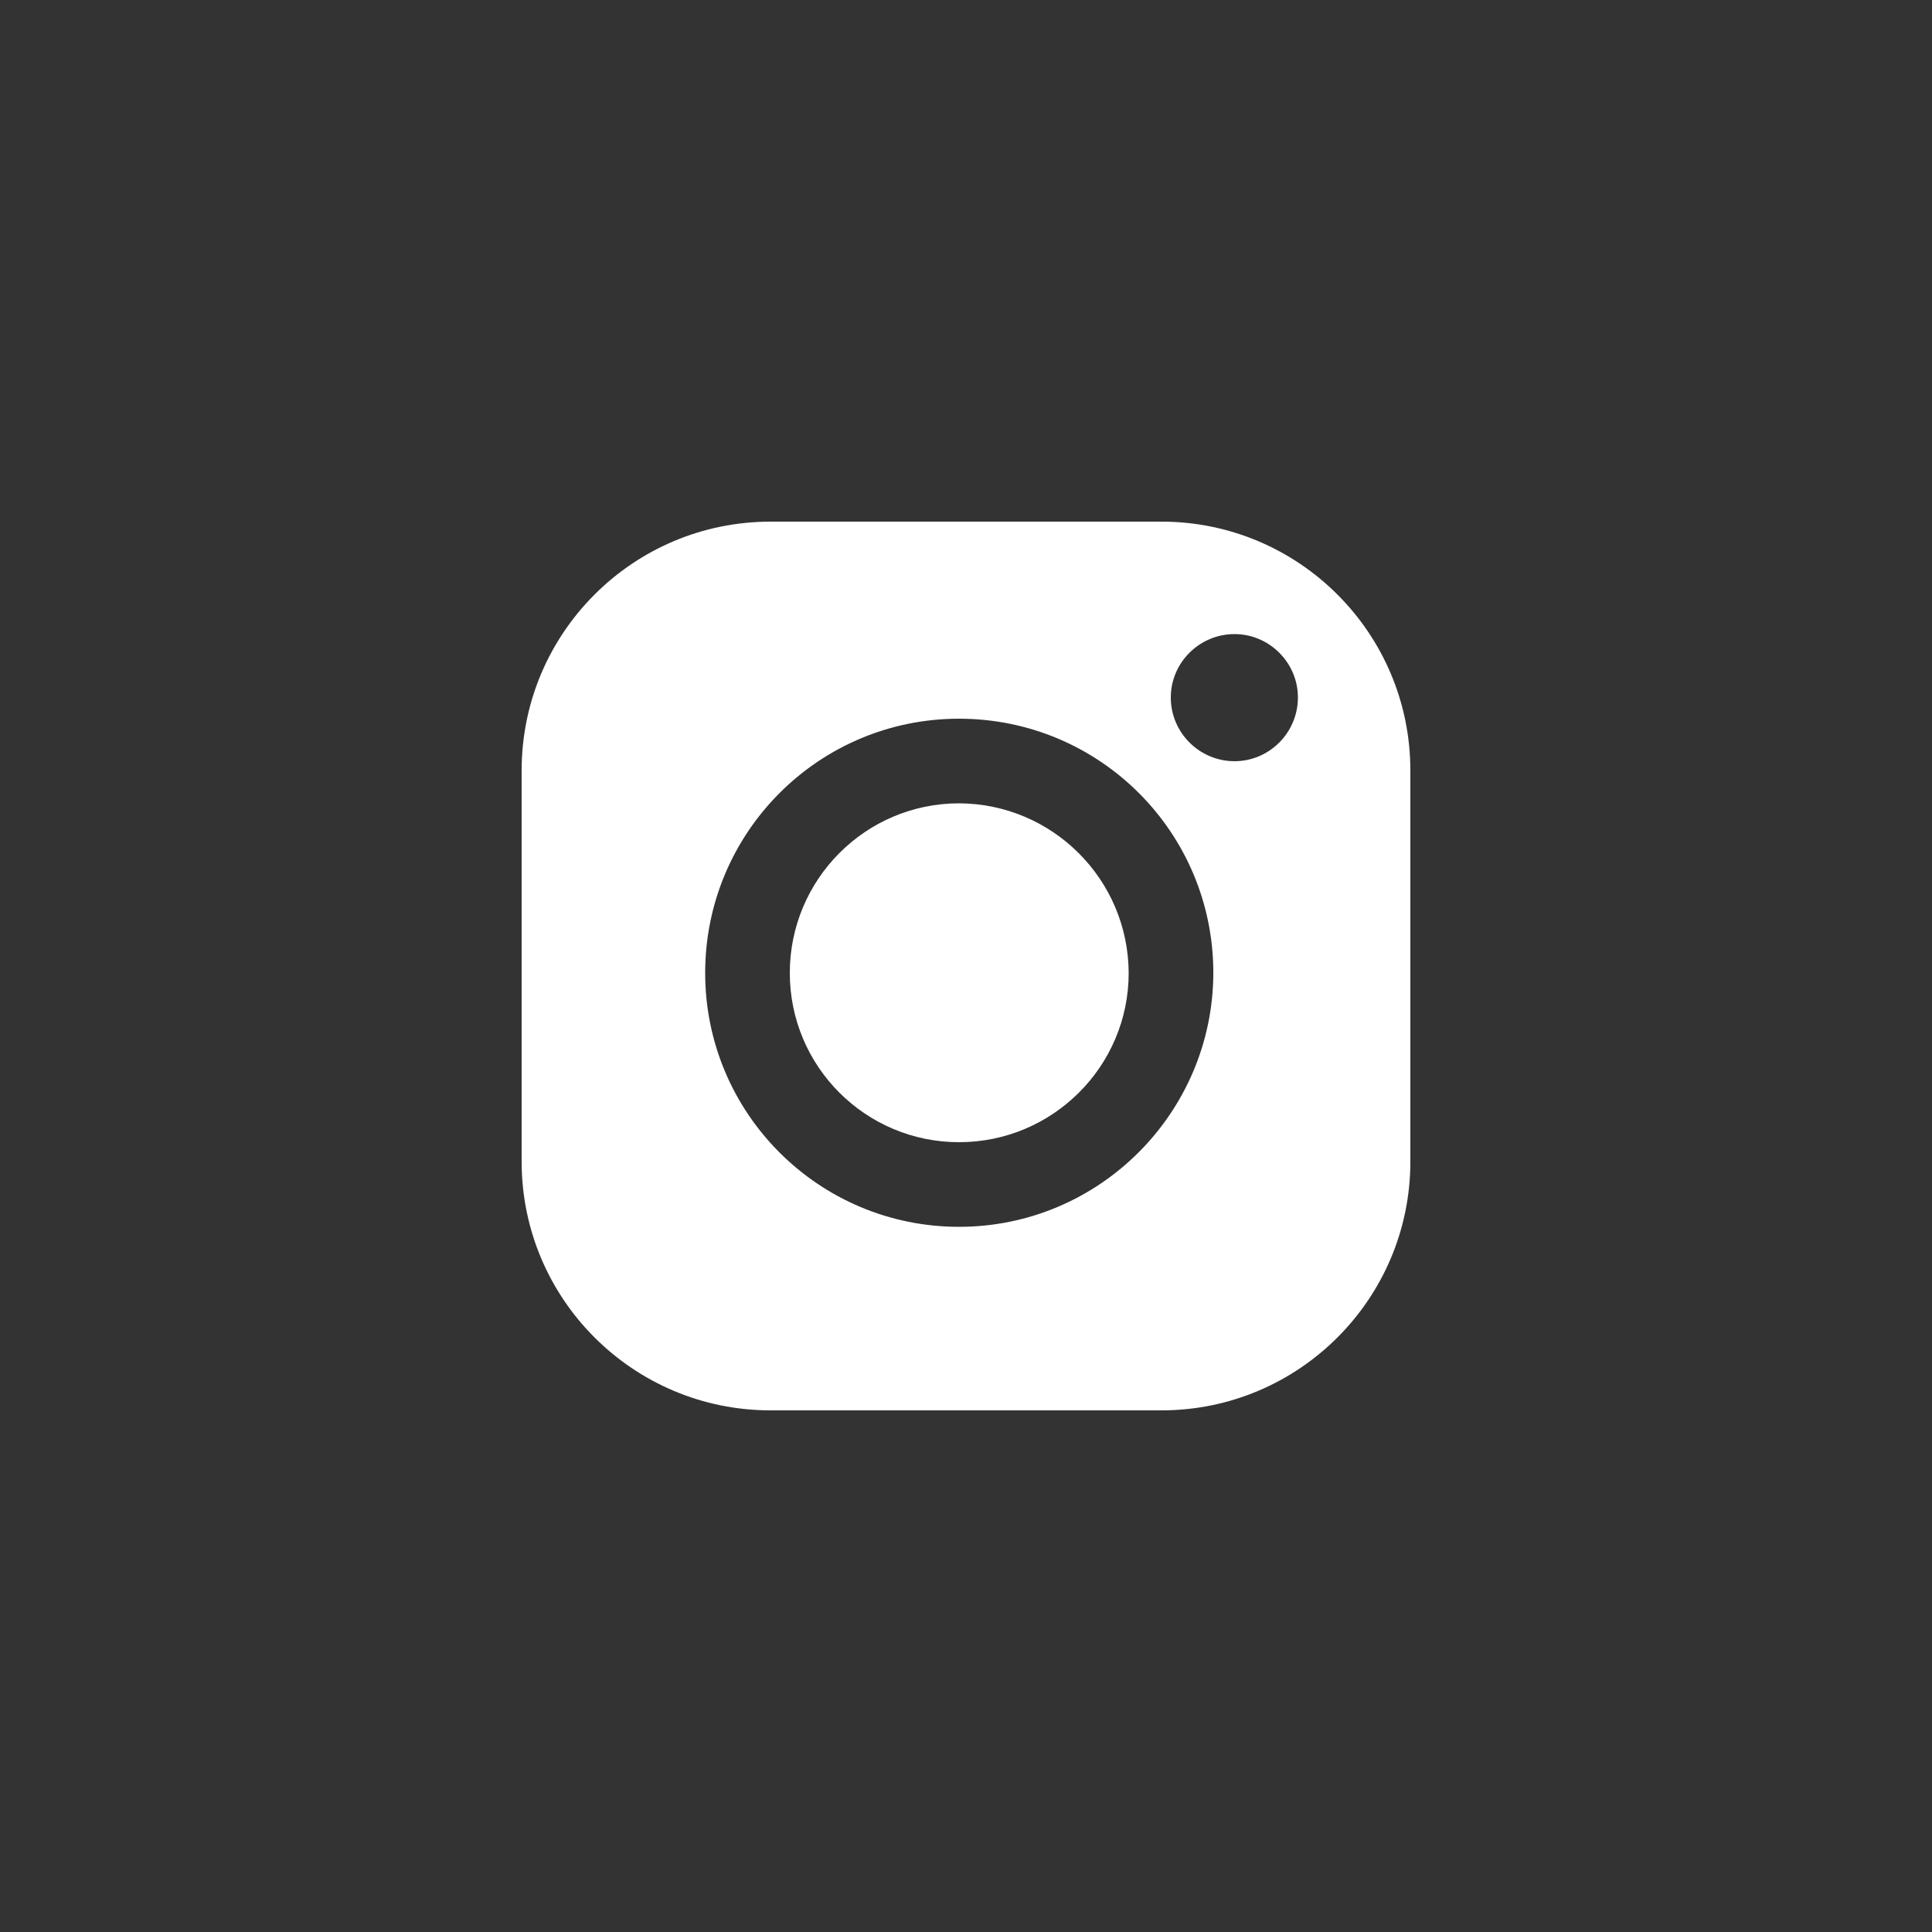
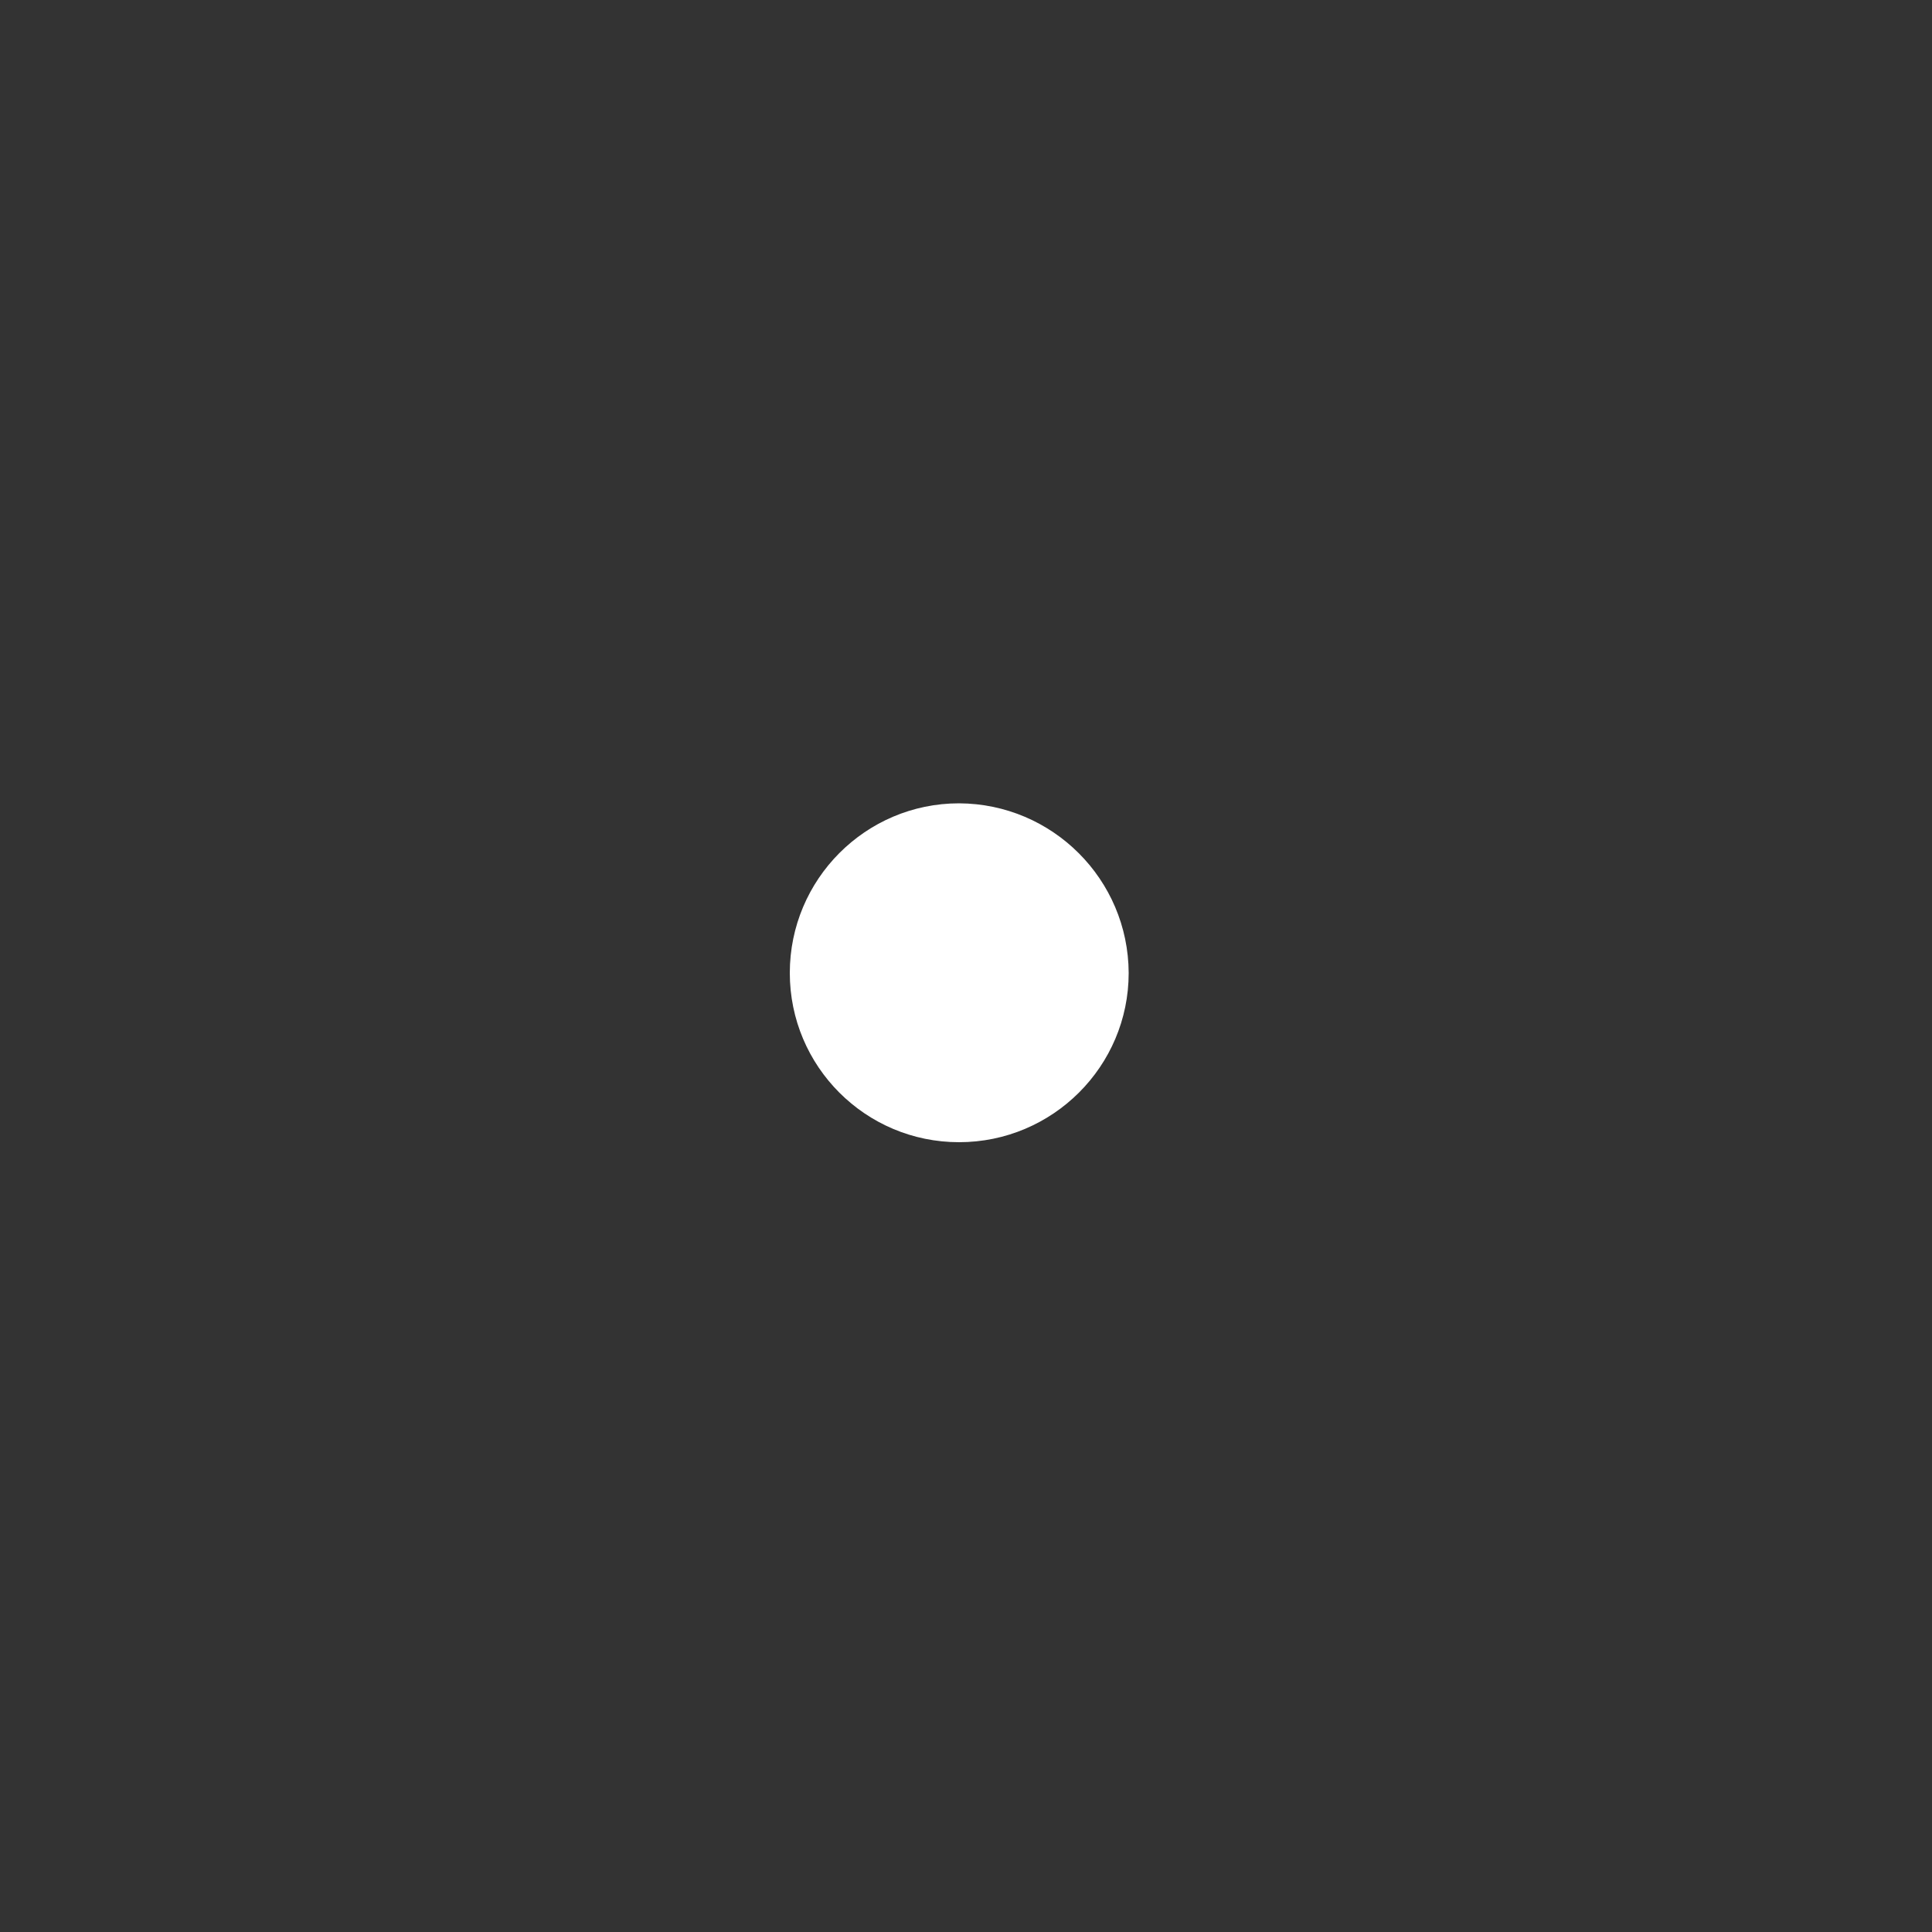
<svg xmlns="http://www.w3.org/2000/svg" version="1.1" id="圖層_1" x="0px" y="0px" width="50px" height="50px" viewBox="0 0 50 50" style="enable-background:new 0 0 50 50;" xml:space="preserve">
  <rect x="0" y="0" width="50" height="50" fill="#333333" stroke="none" />
  <g style="display:none;">
-     <path style="display:inline;fill:#FFFFFF;" d="M36.488,18.51c-1.5,0-2.881-0.49-3.99-1.32c-1.27-0.95-2.18-2.35-2.51-3.96   c-0.08-0.4-0.12-0.81-0.12-1.23h-4.28v11.6v6.35c0,1.7-1.119,3.14-2.66,3.649c-0.449,0.15-0.93,0.221-1.439,0.19   c-0.641-0.04-1.24-0.229-1.77-0.54c-1.111-0.66-1.871-1.859-1.891-3.24c-0.03-2.15,1.72-3.9,3.88-3.9c0.431,0,0.84,0.07,1.22,0.201   v-3.17V22c-0.4-0.06-0.82-0.09-1.229-0.09c-2.37,0-4.58,0.97-6.16,2.73c-1.2,1.33-1.91,3.03-2.021,4.81   c-0.149,2.329,0.711,4.55,2.381,6.19c0.25,0.239,0.5,0.469,0.77,0.67c1.43,1.1,3.18,1.689,5.03,1.689   c0.409,0,0.829-0.029,1.229-0.09c1.721-0.25,3.31-1.04,4.56-2.27c1.539-1.511,2.4-3.521,2.4-5.65l-0.021-9.49   c0.739,0.56,1.54,1.03,2.399,1.39c1.34,0.56,2.771,0.85,4.23,0.85v-3.09v-1.14H36.488z" />
-   </g>
+     </g>
  <g style="display:none;">
-     <path style="display:inline;fill-rule:evenodd;clip-rule:evenodd;fill:#FFFFFF;" d="M22.66,29.71v-9.42L29.68,25L22.66,29.71z    M37.609,18.27c-0.149-1.229-1.31-2.42-2.52-2.58c-7.39-0.92-12.79-0.92-20.18,0c-1.21,0.16-2.37,1.351-2.52,2.58   c-0.521,4.53-0.521,8.931,0,13.461c0.149,1.229,1.31,2.42,2.52,2.58c7.39,0.92,12.79,0.92,20.18,0c1.21-0.16,2.37-1.351,2.52-2.58   C38.13,27.2,38.13,22.8,37.609,18.27z" />
+     <path style="display:inline;fill-rule:evenodd;clip-rule:evenodd;fill:#FFFFFF;" d="M22.66,29.71v-9.42L29.68,25L22.66,29.71M37.609,18.27c-0.149-1.229-1.31-2.42-2.52-2.58c-7.39-0.92-12.79-0.92-20.18,0c-1.21,0.16-2.37,1.351-2.52,2.58   c-0.521,4.53-0.521,8.931,0,13.461c0.149,1.229,1.31,2.42,2.52,2.58c7.39,0.92,12.79,0.92,20.18,0c1.21-0.16,2.37-1.351,2.52-2.58   C38.13,27.2,38.13,22.8,37.609,18.27z" />
  </g>
  <g>
    <g>
-       <path style="fill-rule:evenodd;clip-rule:evenodd;fill:#FFFFFF;" d="M31.95,19.7c-0.91,0-1.65-0.74-1.65-1.65    c0-0.9,0.74-1.64,1.65-1.64c0.899,0,1.64,0.74,1.64,1.64C33.59,18.96,32.85,19.7,31.95,19.7z M24.82,31.75    c-3.63,0-6.57-2.939-6.57-6.57c0-3.64,2.94-6.58,6.57-6.58c3.64,0,6.581,2.94,6.581,6.58C31.391,28.8,28.45,31.75,24.82,31.75z     M30.061,13.5H19.94c-3.55,0-6.44,2.88-6.44,6.44v10.121c0,3.56,2.89,6.439,6.44,6.439h10.121c3.549,0,6.439-2.88,6.439-6.439    V19.94C36.5,16.38,33.609,13.5,30.061,13.5z" />
-     </g>
+       </g>
    <path style="fill:#FFFFFF;" d="M29.21,25.18c0,2.419-1.97,4.38-4.39,4.38c-2.42,0-4.38-1.961-4.38-4.38c0-2.42,1.96-4.39,4.38-4.39   C27.24,20.8,29.2,22.76,29.21,25.18z" />
  </g>
  <g style="display:none;">
-     <path style="display:inline;fill:#FFFFFF;" d="M27.4,18.205c0.33-0.38,0.949-0.43,1.379-0.43h1.781c0.379,0,0.689-0.31,0.689-0.69   v-3.07c0-0.39-0.311-0.69-0.689-0.7H27.8c-3.37,0-5.54,2.25-5.54,5.73v2.59c0,0.06-0.05,0.11-0.12,0.11h-2.7   c-0.38,0-0.69,0.31-0.69,0.69v3.35c0,0.39,0.31,0.699,0.69,0.699h2.7c0.07,0,0.12,0.051,0.12,0.109v9.4   c0,0.381,0.3,0.691,0.68,0.691h3.46c0.379,0,0.689-0.311,0.689-0.691v-9.4c0-0.059,0.051-0.109,0.11-0.109h3.22   c0.38,0,0.689-0.31,0.689-0.699v-3.35c0-0.18-0.069-0.36-0.199-0.49c-0.131-0.13-0.311-0.2-0.49-0.2H27.2   c-0.06,0-0.11-0.05-0.11-0.11v-2.18C27.09,18.985,27.13,18.515,27.4,18.205z" />
-   </g>
+     </g>
</svg>